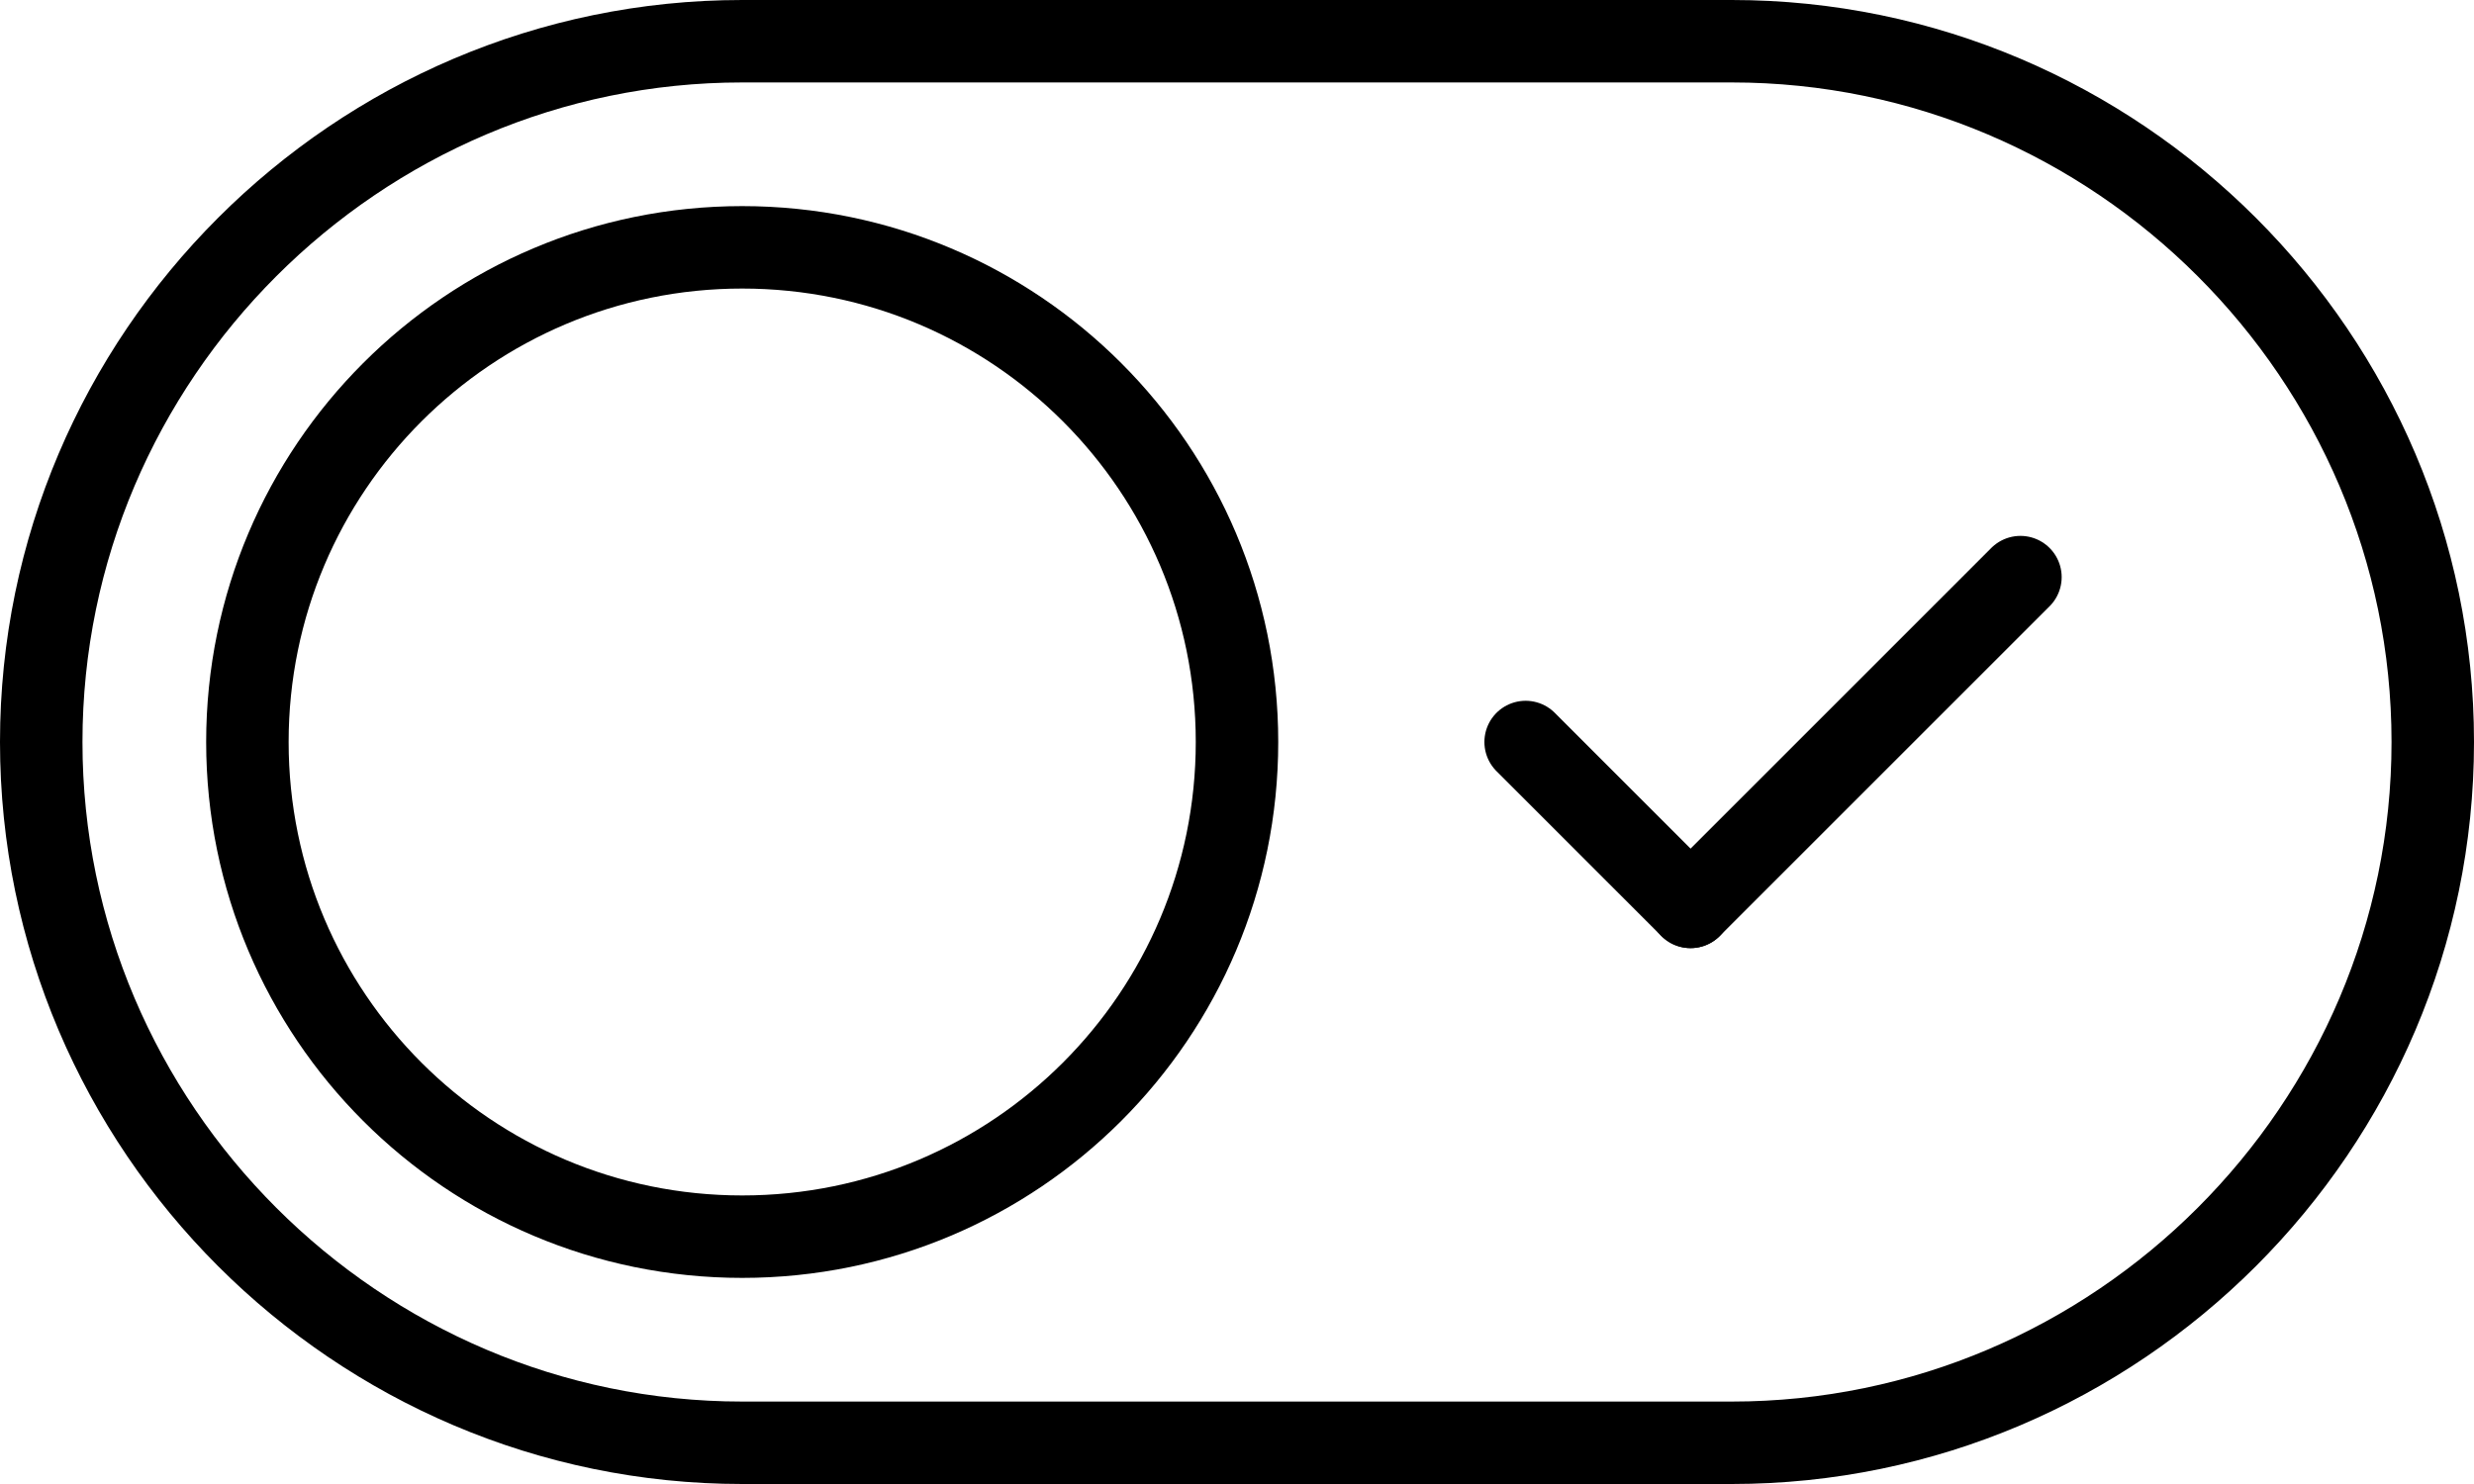
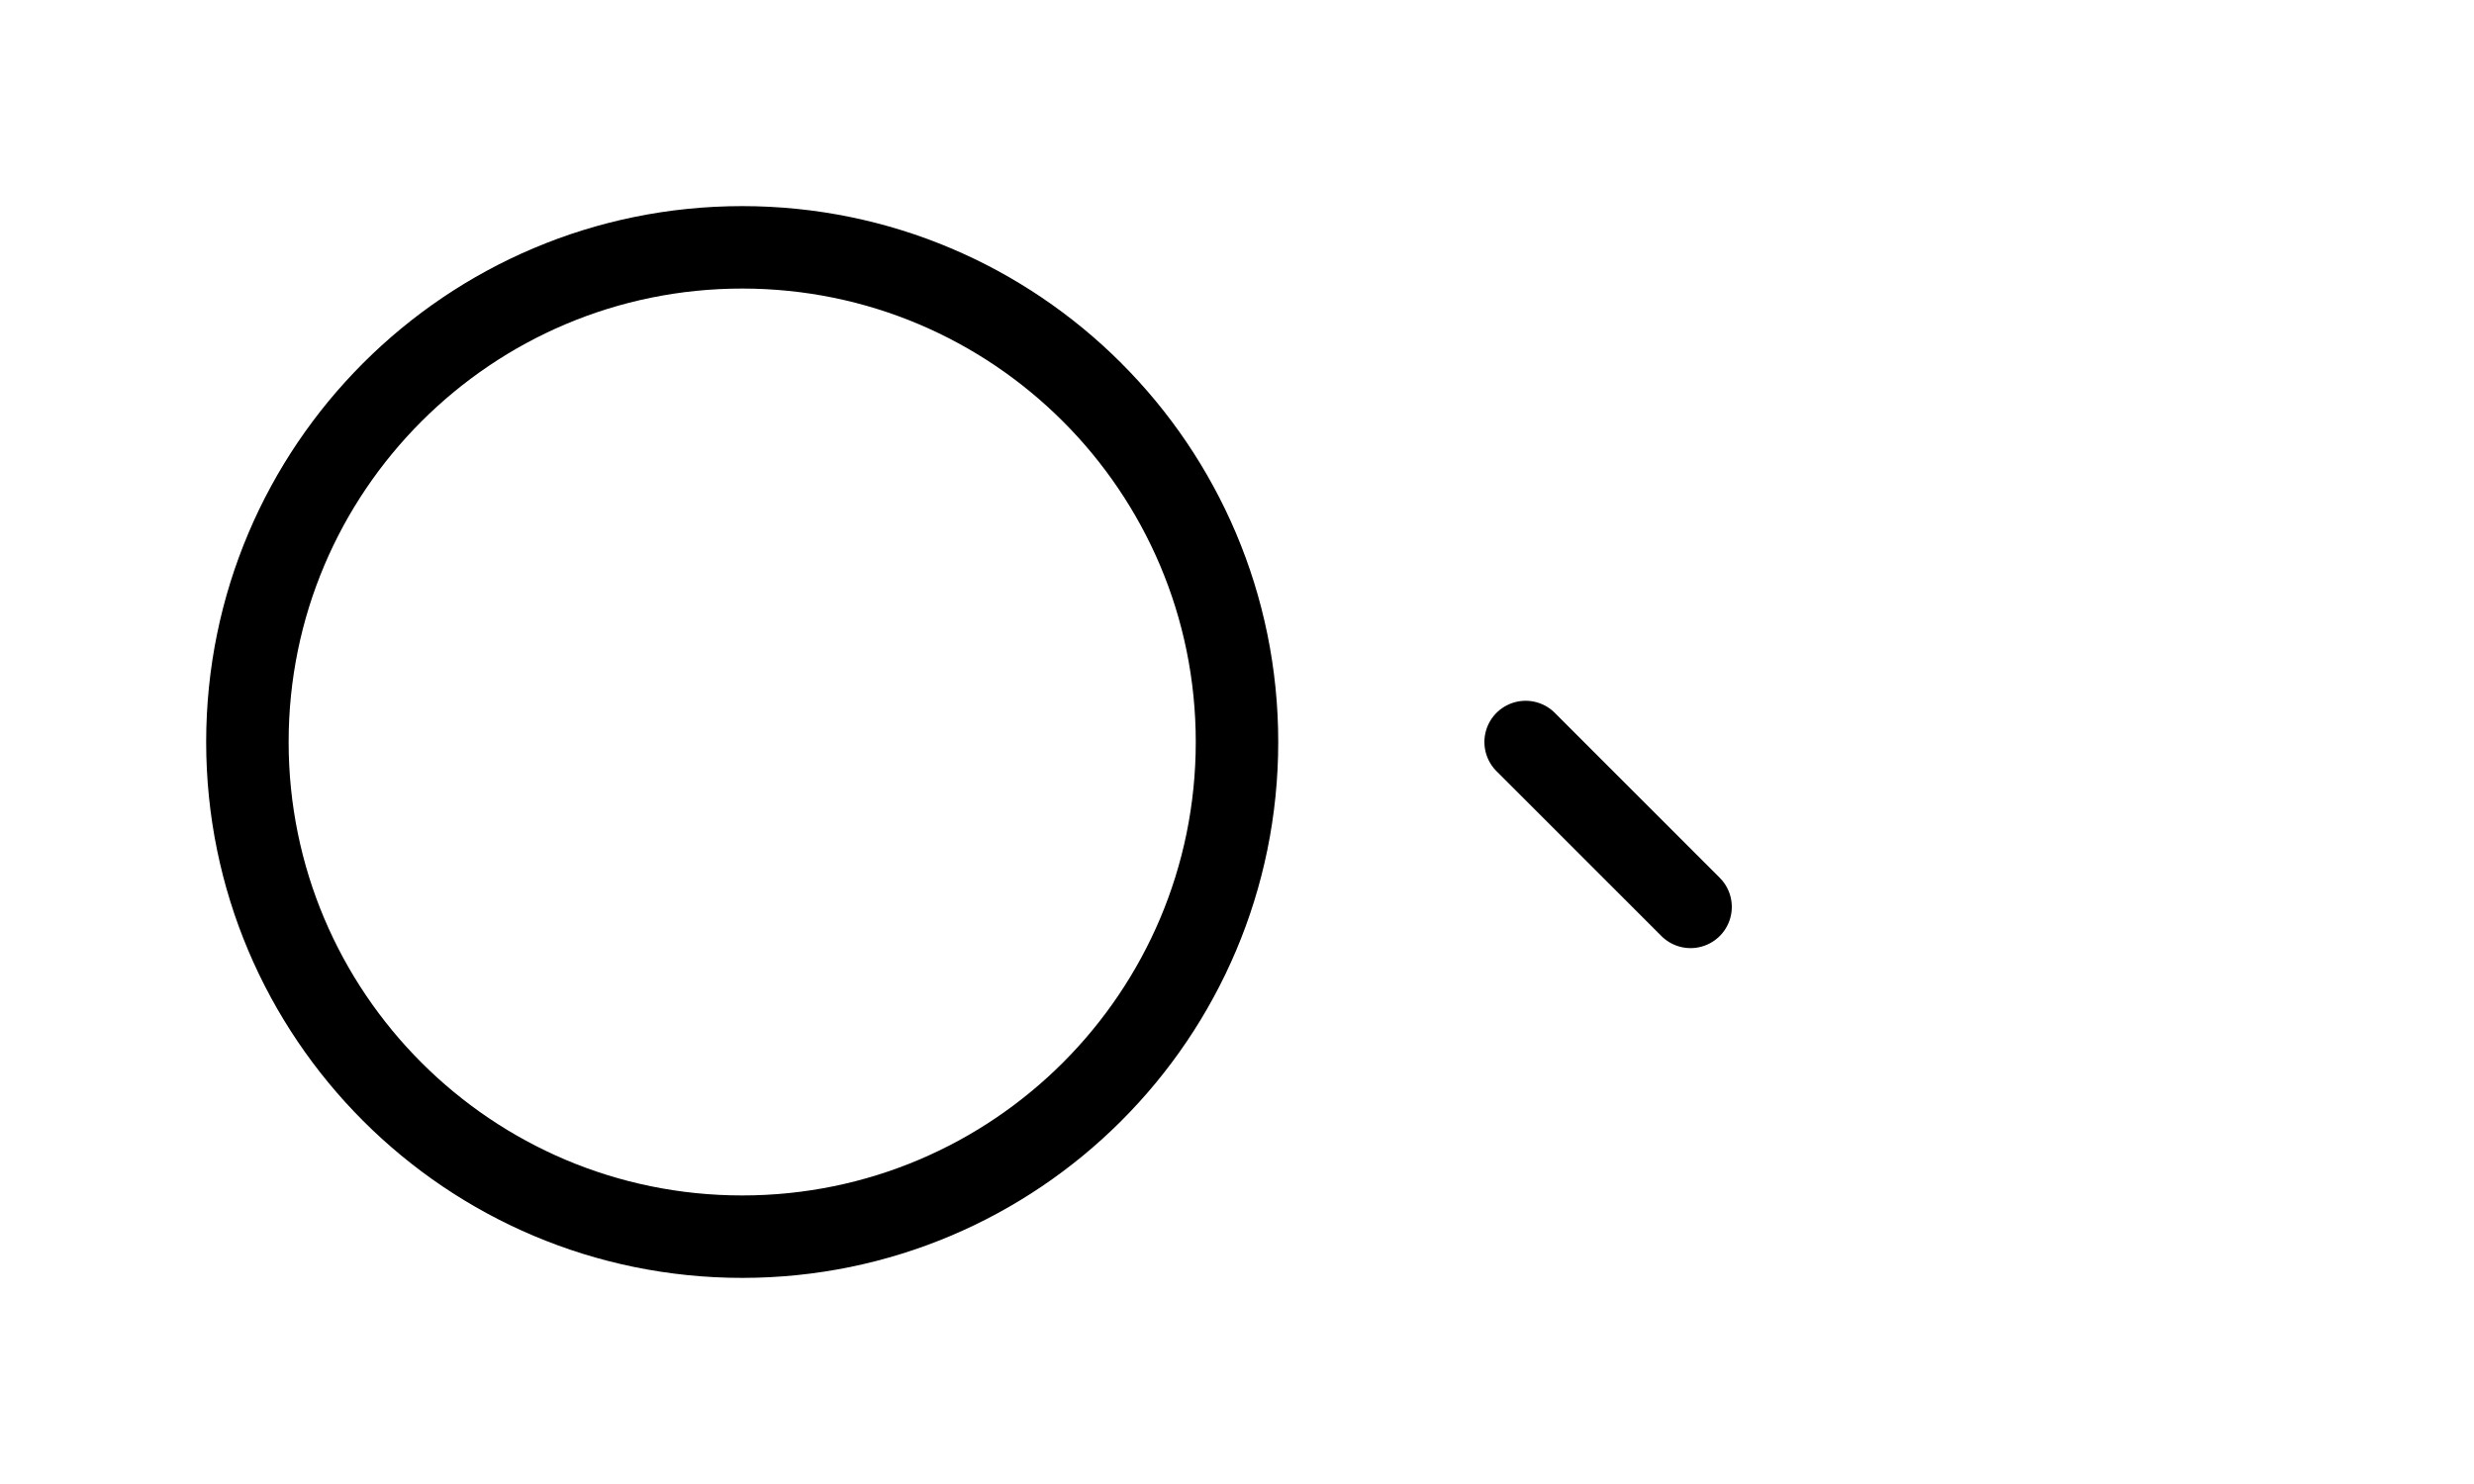
<svg xmlns="http://www.w3.org/2000/svg" xmlns:ns1="http://www.bohemiancoding.com/sketch/ns" width="60px" height="36px" viewBox="0 0 60 36" version="1.1">
  <title>321 - Off (Outline)</title>
  <desc>Created with Sketch.</desc>
  <defs />
  <g id="Page-1" stroke="none" stroke-width="1" fill="none" fill-rule="evenodd" ns1:type="MSPage">
    <g id="321---Off-(Outline)" ns1:type="MSLayerGroup" transform="translate(1, 1)" stroke="#000000" stroke-width="2" stroke-linecap="round" stroke-linejoin="round">
-       <path d="M41,34 L17,34 C7.65,34 0,26.35 0,17 C0,7.65 7.65,0 17,0 L41,0 C50.35,0 58,7.65 58,17 C58,26.35 50.35,34 41,34 L41,34 Z" id="Path" ns1:type="MSShapeGroup" />
      <path d="M29,17 C29,23.627 23.627,29 17,29 C10.373,29 5,23.627 5,17 C5,10.373 10.373,5 17,5 C23.627,5 29,10.373 29,17 L29,17 Z" id="Path" ns1:type="MSShapeGroup" />
      <path d="M36,17 L40,21 L36,17 Z" id="Path" ns1:type="MSShapeGroup" />
-       <path d="M40,21 L48,13 L40,21 Z" id="Path" ns1:type="MSShapeGroup" />
    </g>
  </g>
</svg>